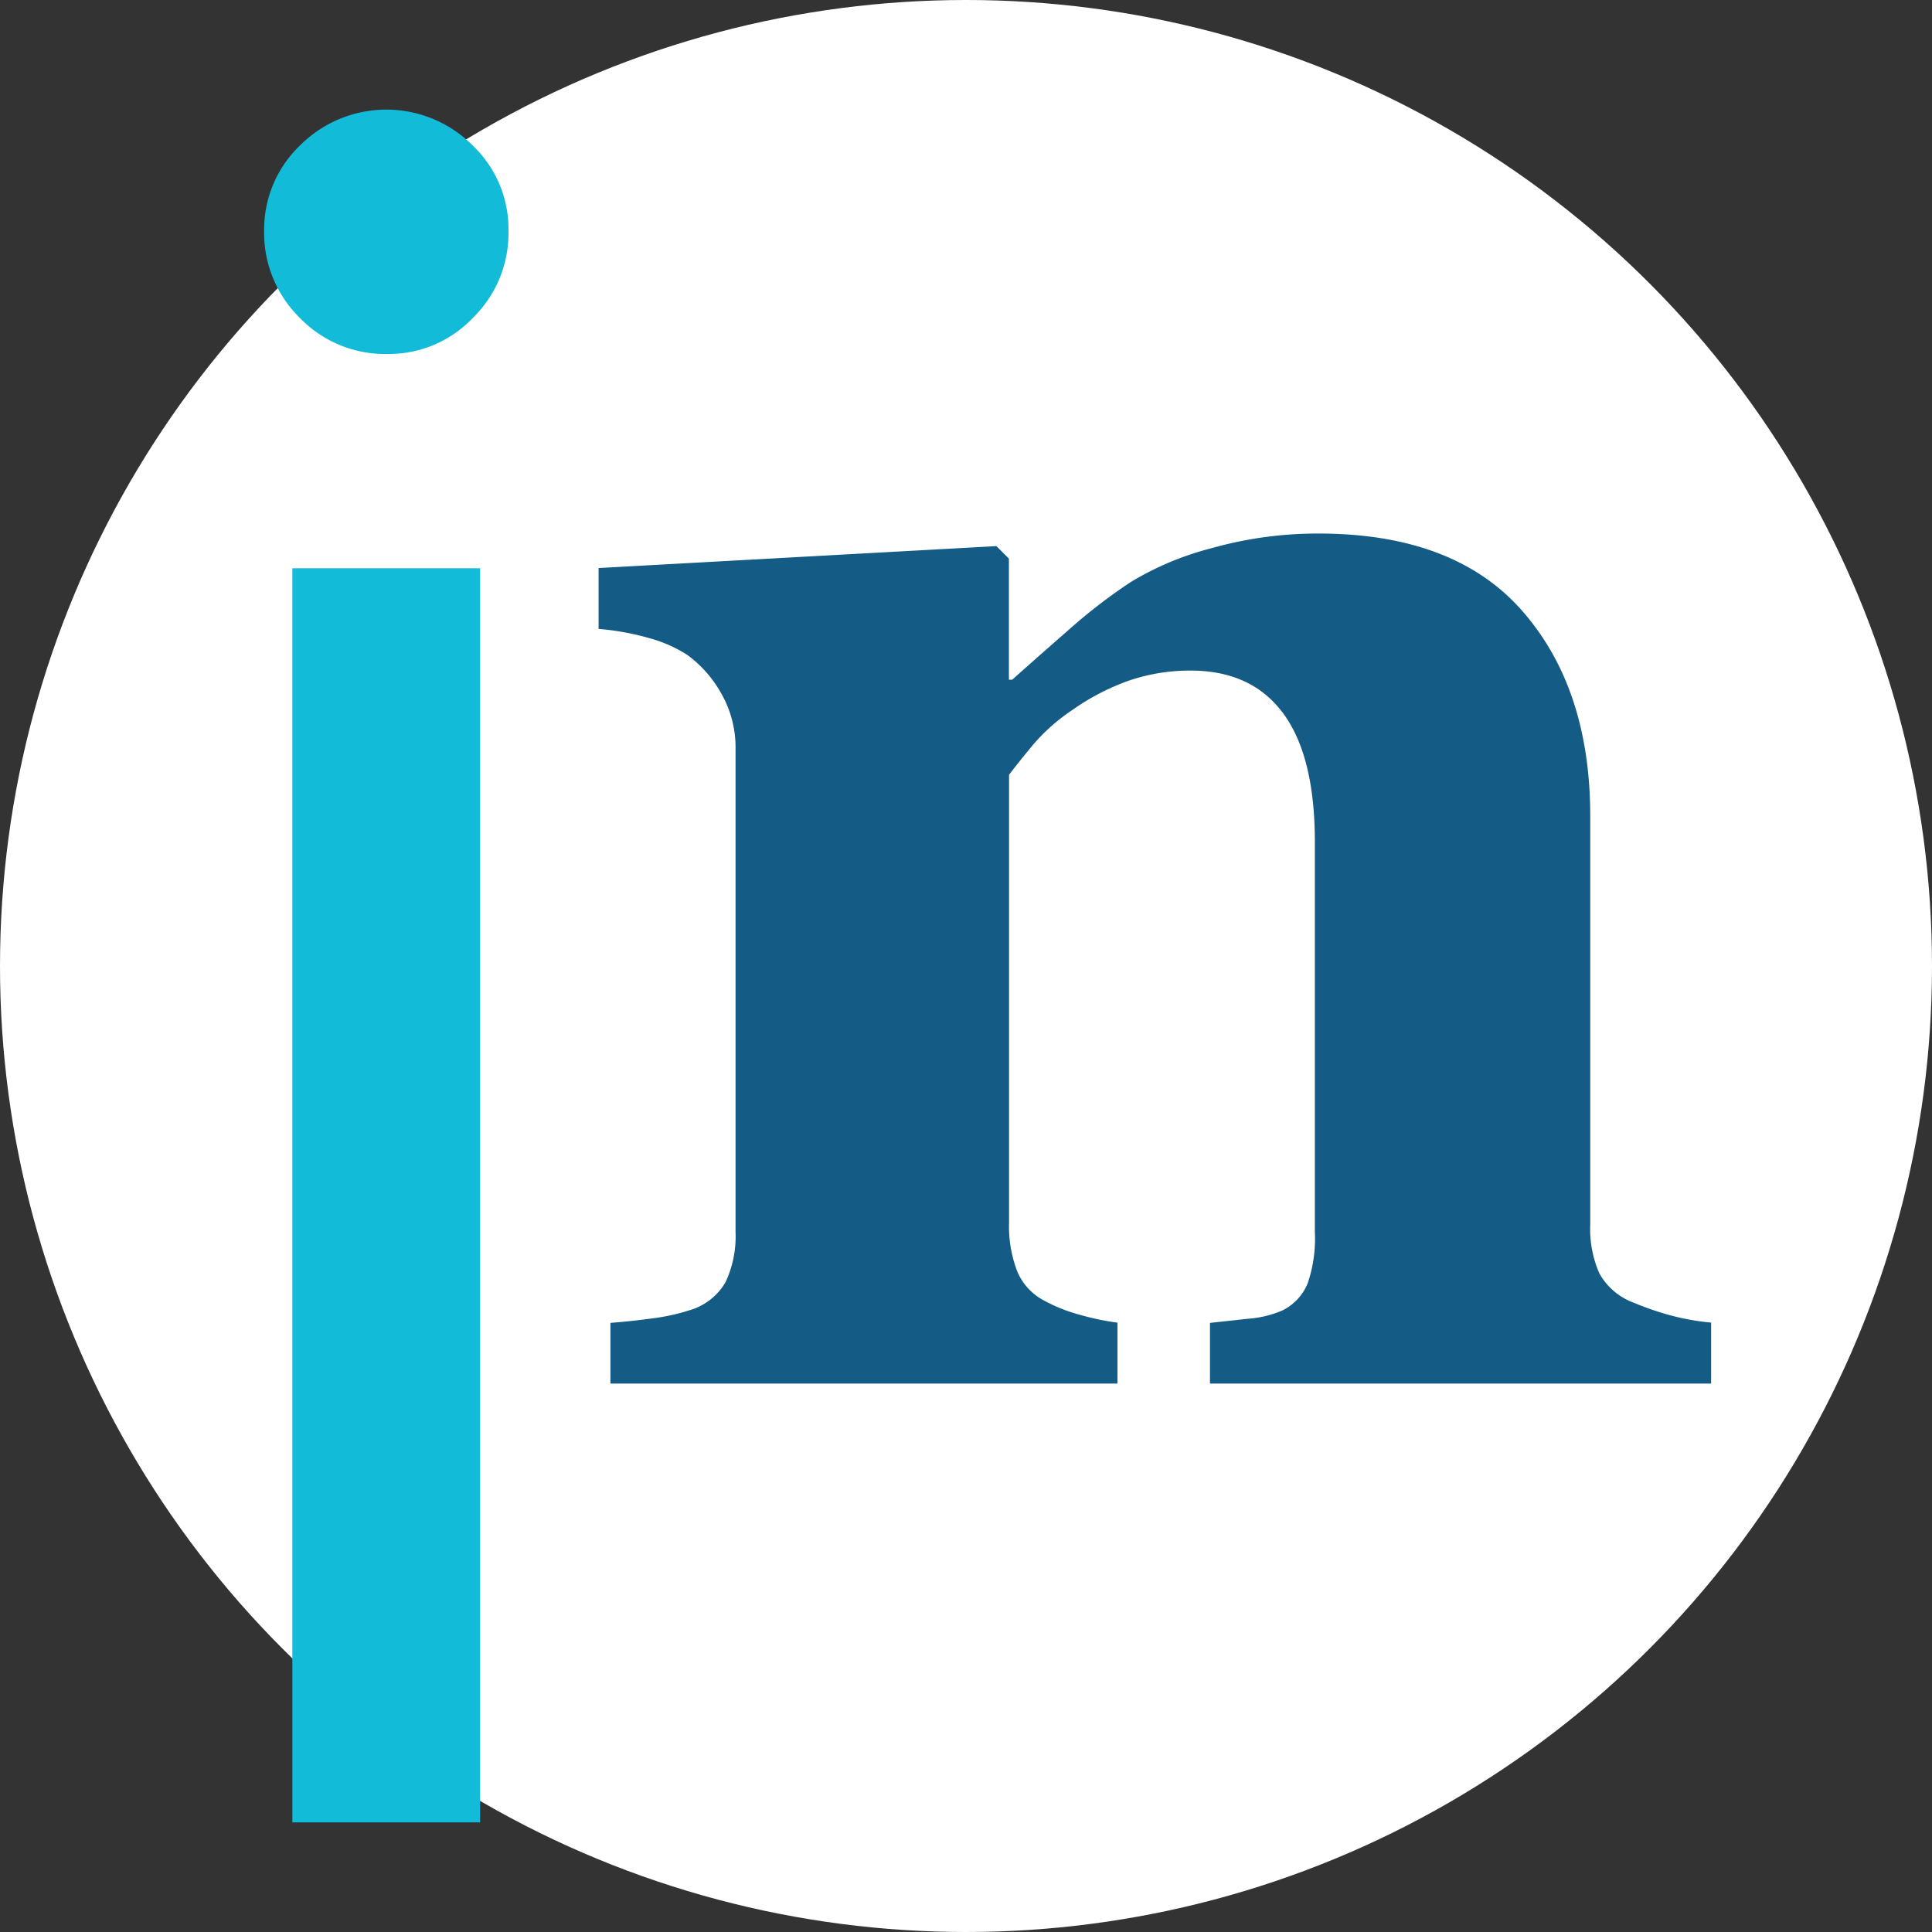
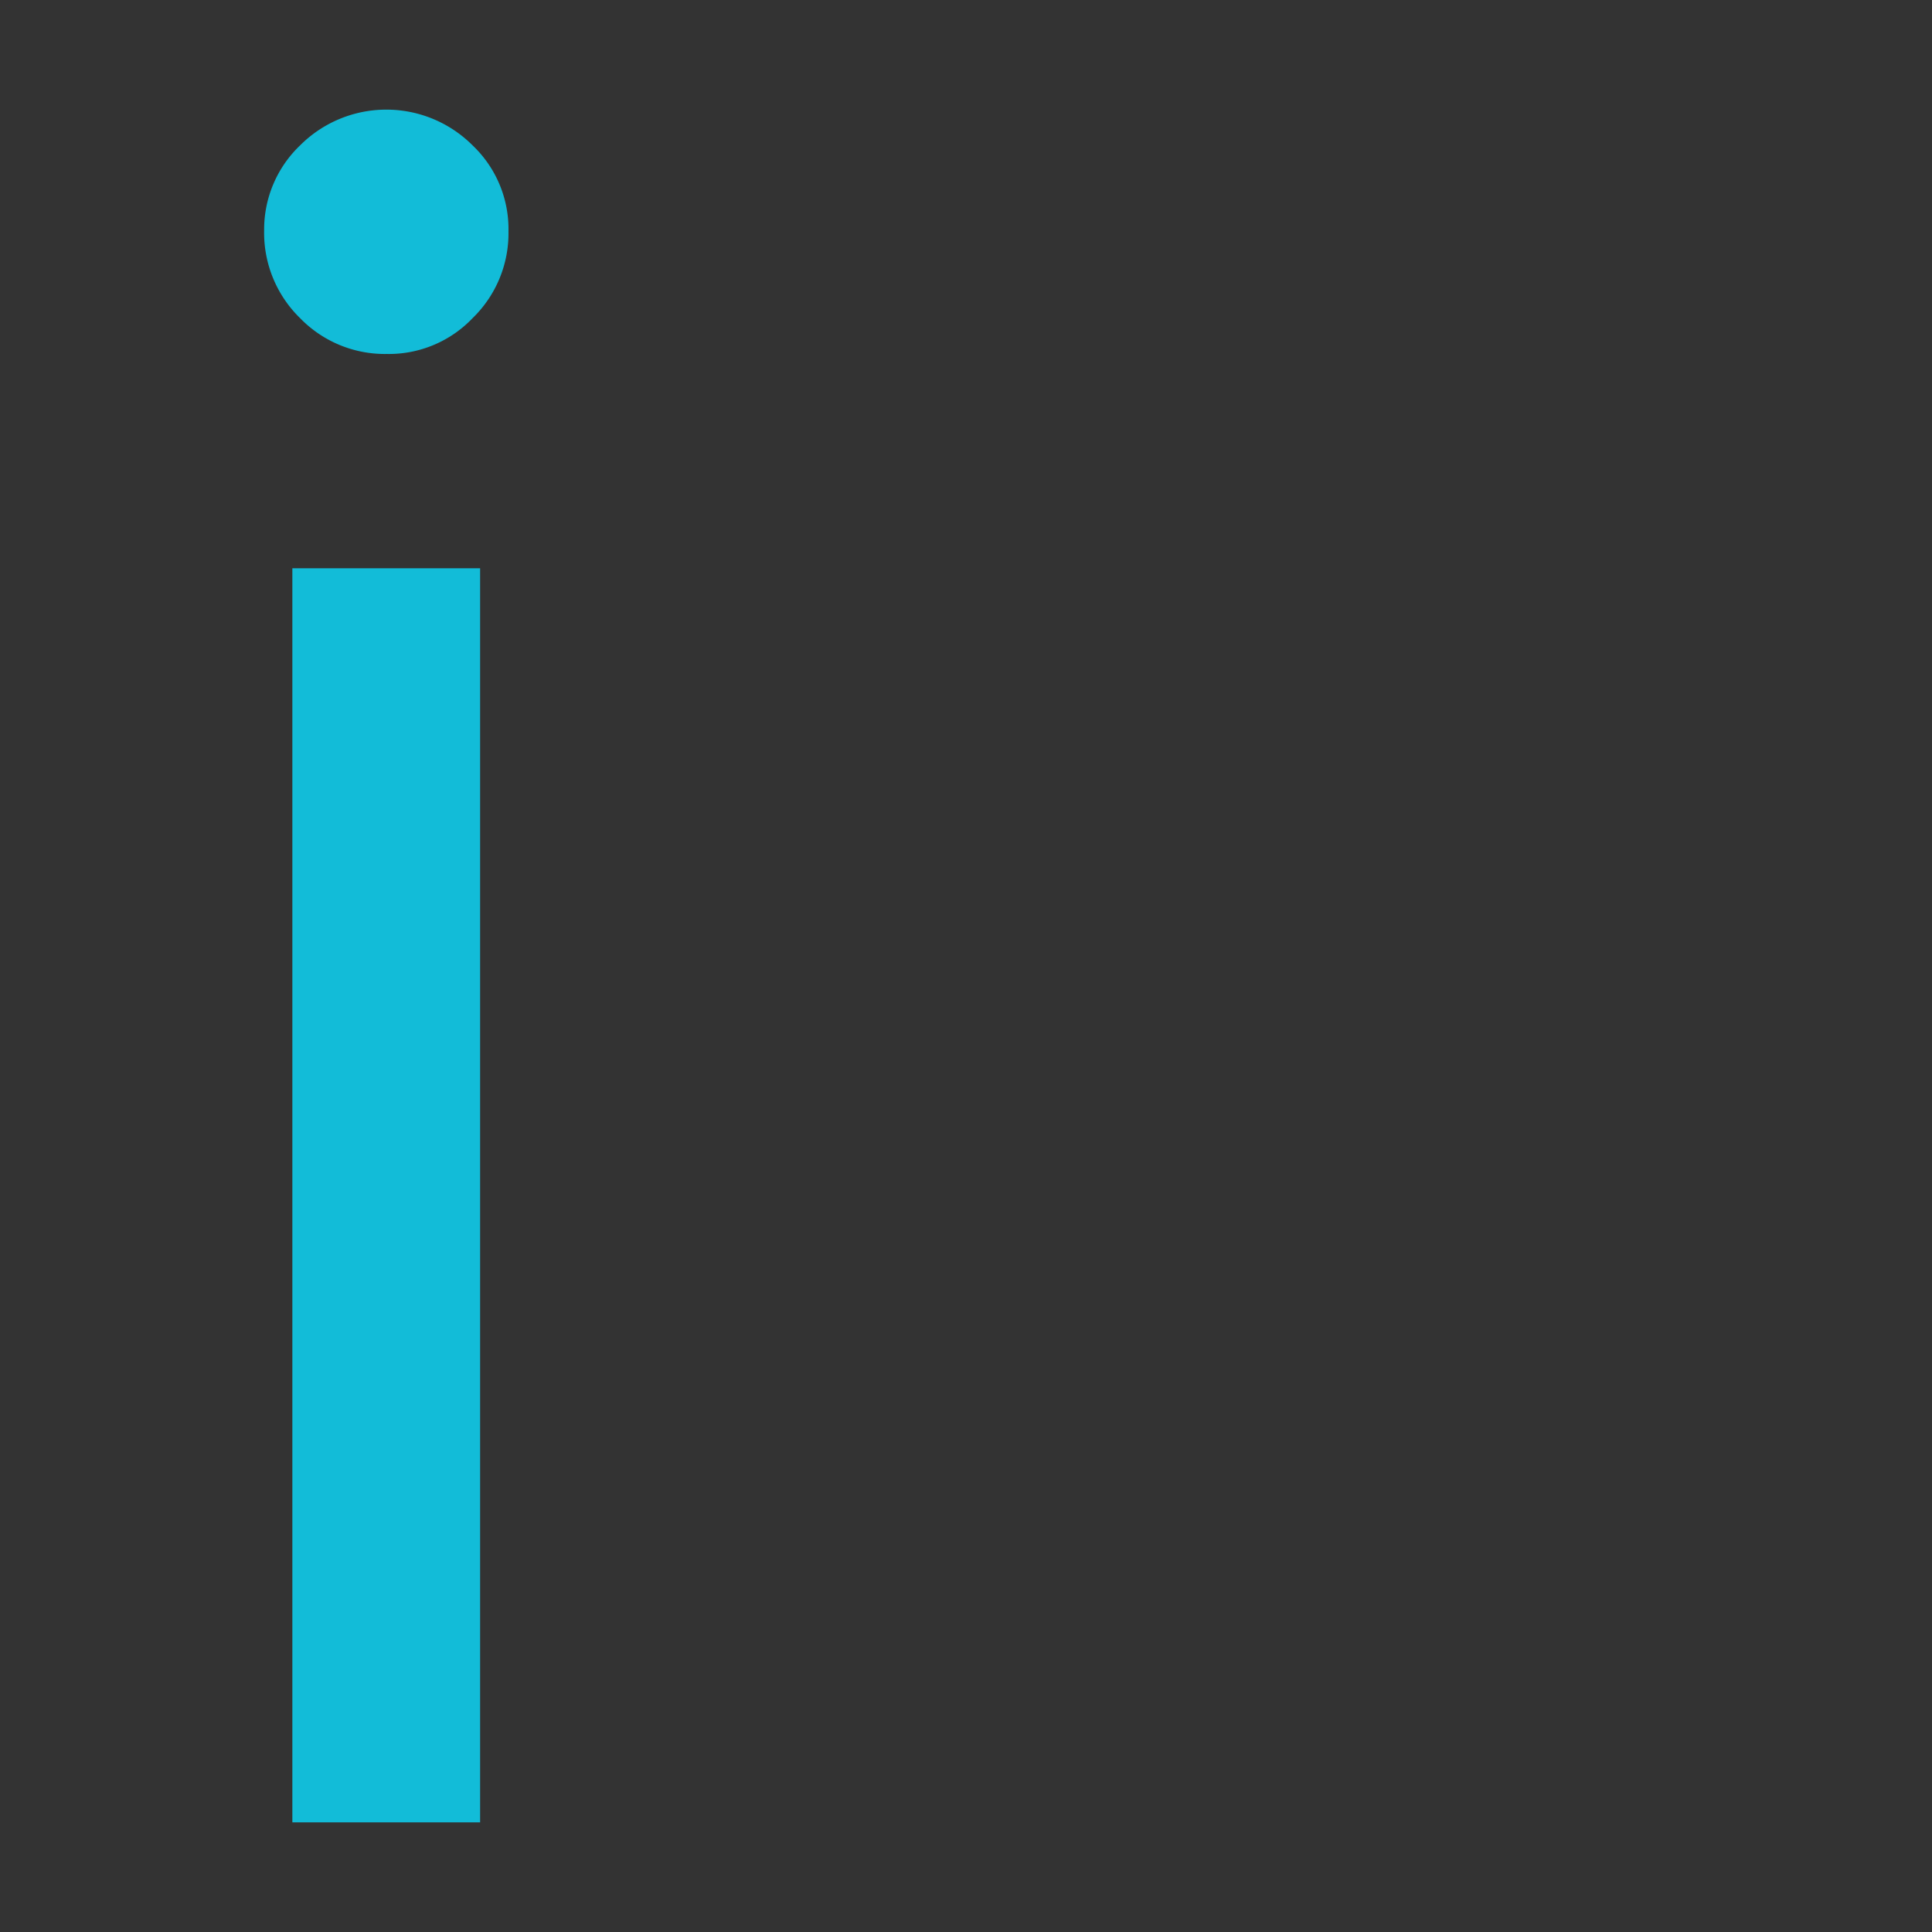
<svg xmlns="http://www.w3.org/2000/svg" viewBox="0 0 264.34 264.34">
  <rect x="0" y="0" width="264.34" height="264.34" fill="#333333" stroke="none" />
  <defs>
    <style>.cls-1{fill:#fff;}.cls-2{fill:#145c86;}.cls-3{fill:#12bcd8;}</style>
  </defs>
  <title>Junín News</title>
  <g id="Capa_2" data-name="Capa 2">
    <g id="Capa_1-2" data-name="Capa 1">
-       <circle class="cls-1" cx="132.17" cy="132.17" r="132.17" />
-       <path class="cls-2" d="M234.12,189.3H165.55V181l5.25-.57a14.53,14.53,0,0,0,4.68-1.14,7.19,7.19,0,0,0,3.42-3.65,18.83,18.83,0,0,0,1-7.07v-53.4q0-11.64-4.29-17.51T163,91.75a26,26,0,0,0-8.53,1.37,32.08,32.08,0,0,0-7.72,4,26.41,26.41,0,0,0-5.32,4.68c-1.33,1.6-2.46,3-3.37,4.22v61.27A17.15,17.15,0,0,0,139.2,174a8,8,0,0,0,3.76,4,21.47,21.47,0,0,0,4.57,1.83,35.93,35.93,0,0,0,5.36,1.14v8.33H83.52V181q2.85-.22,5.76-.62a27.62,27.62,0,0,0,5-1.09,8.39,8.39,0,0,0,5-3.88,14.83,14.83,0,0,0,1.36-6.84V102.13a14.76,14.76,0,0,0-1.82-7A16.48,16.48,0,0,0,94,89.58a18.93,18.93,0,0,0-5.2-2.28,35.78,35.78,0,0,0-6.9-1.25V77.72l54.43-3,1.71,1.71V93h.45q3.19-2.85,7.76-6.85a74.85,74.85,0,0,1,8.44-6.5A40.89,40.89,0,0,1,165.78,75,53.5,53.5,0,0,1,180.39,73Q199,73,208.28,83.59t9.3,28v55.91a15.13,15.13,0,0,0,1.25,6.73,8.88,8.88,0,0,0,4.68,4,40,40,0,0,0,4.51,1.59,33.17,33.17,0,0,0,6.1,1.14Z" />
      <path class="cls-3" d="M36.14,31.54A15.91,15.91,0,0,1,41.05,19.9a16.68,16.68,0,0,1,23.62,0,15.79,15.79,0,0,1,4.9,11.75,16.17,16.17,0,0,1-4.9,11.87,15.82,15.82,0,0,1-11.75,4.91,16.16,16.16,0,0,1-11.87-4.91A16.3,16.3,0,0,1,36.14,31.54ZM65.69,77.75V249.34H40V77.75Z" />
    </g>
  </g>
</svg>